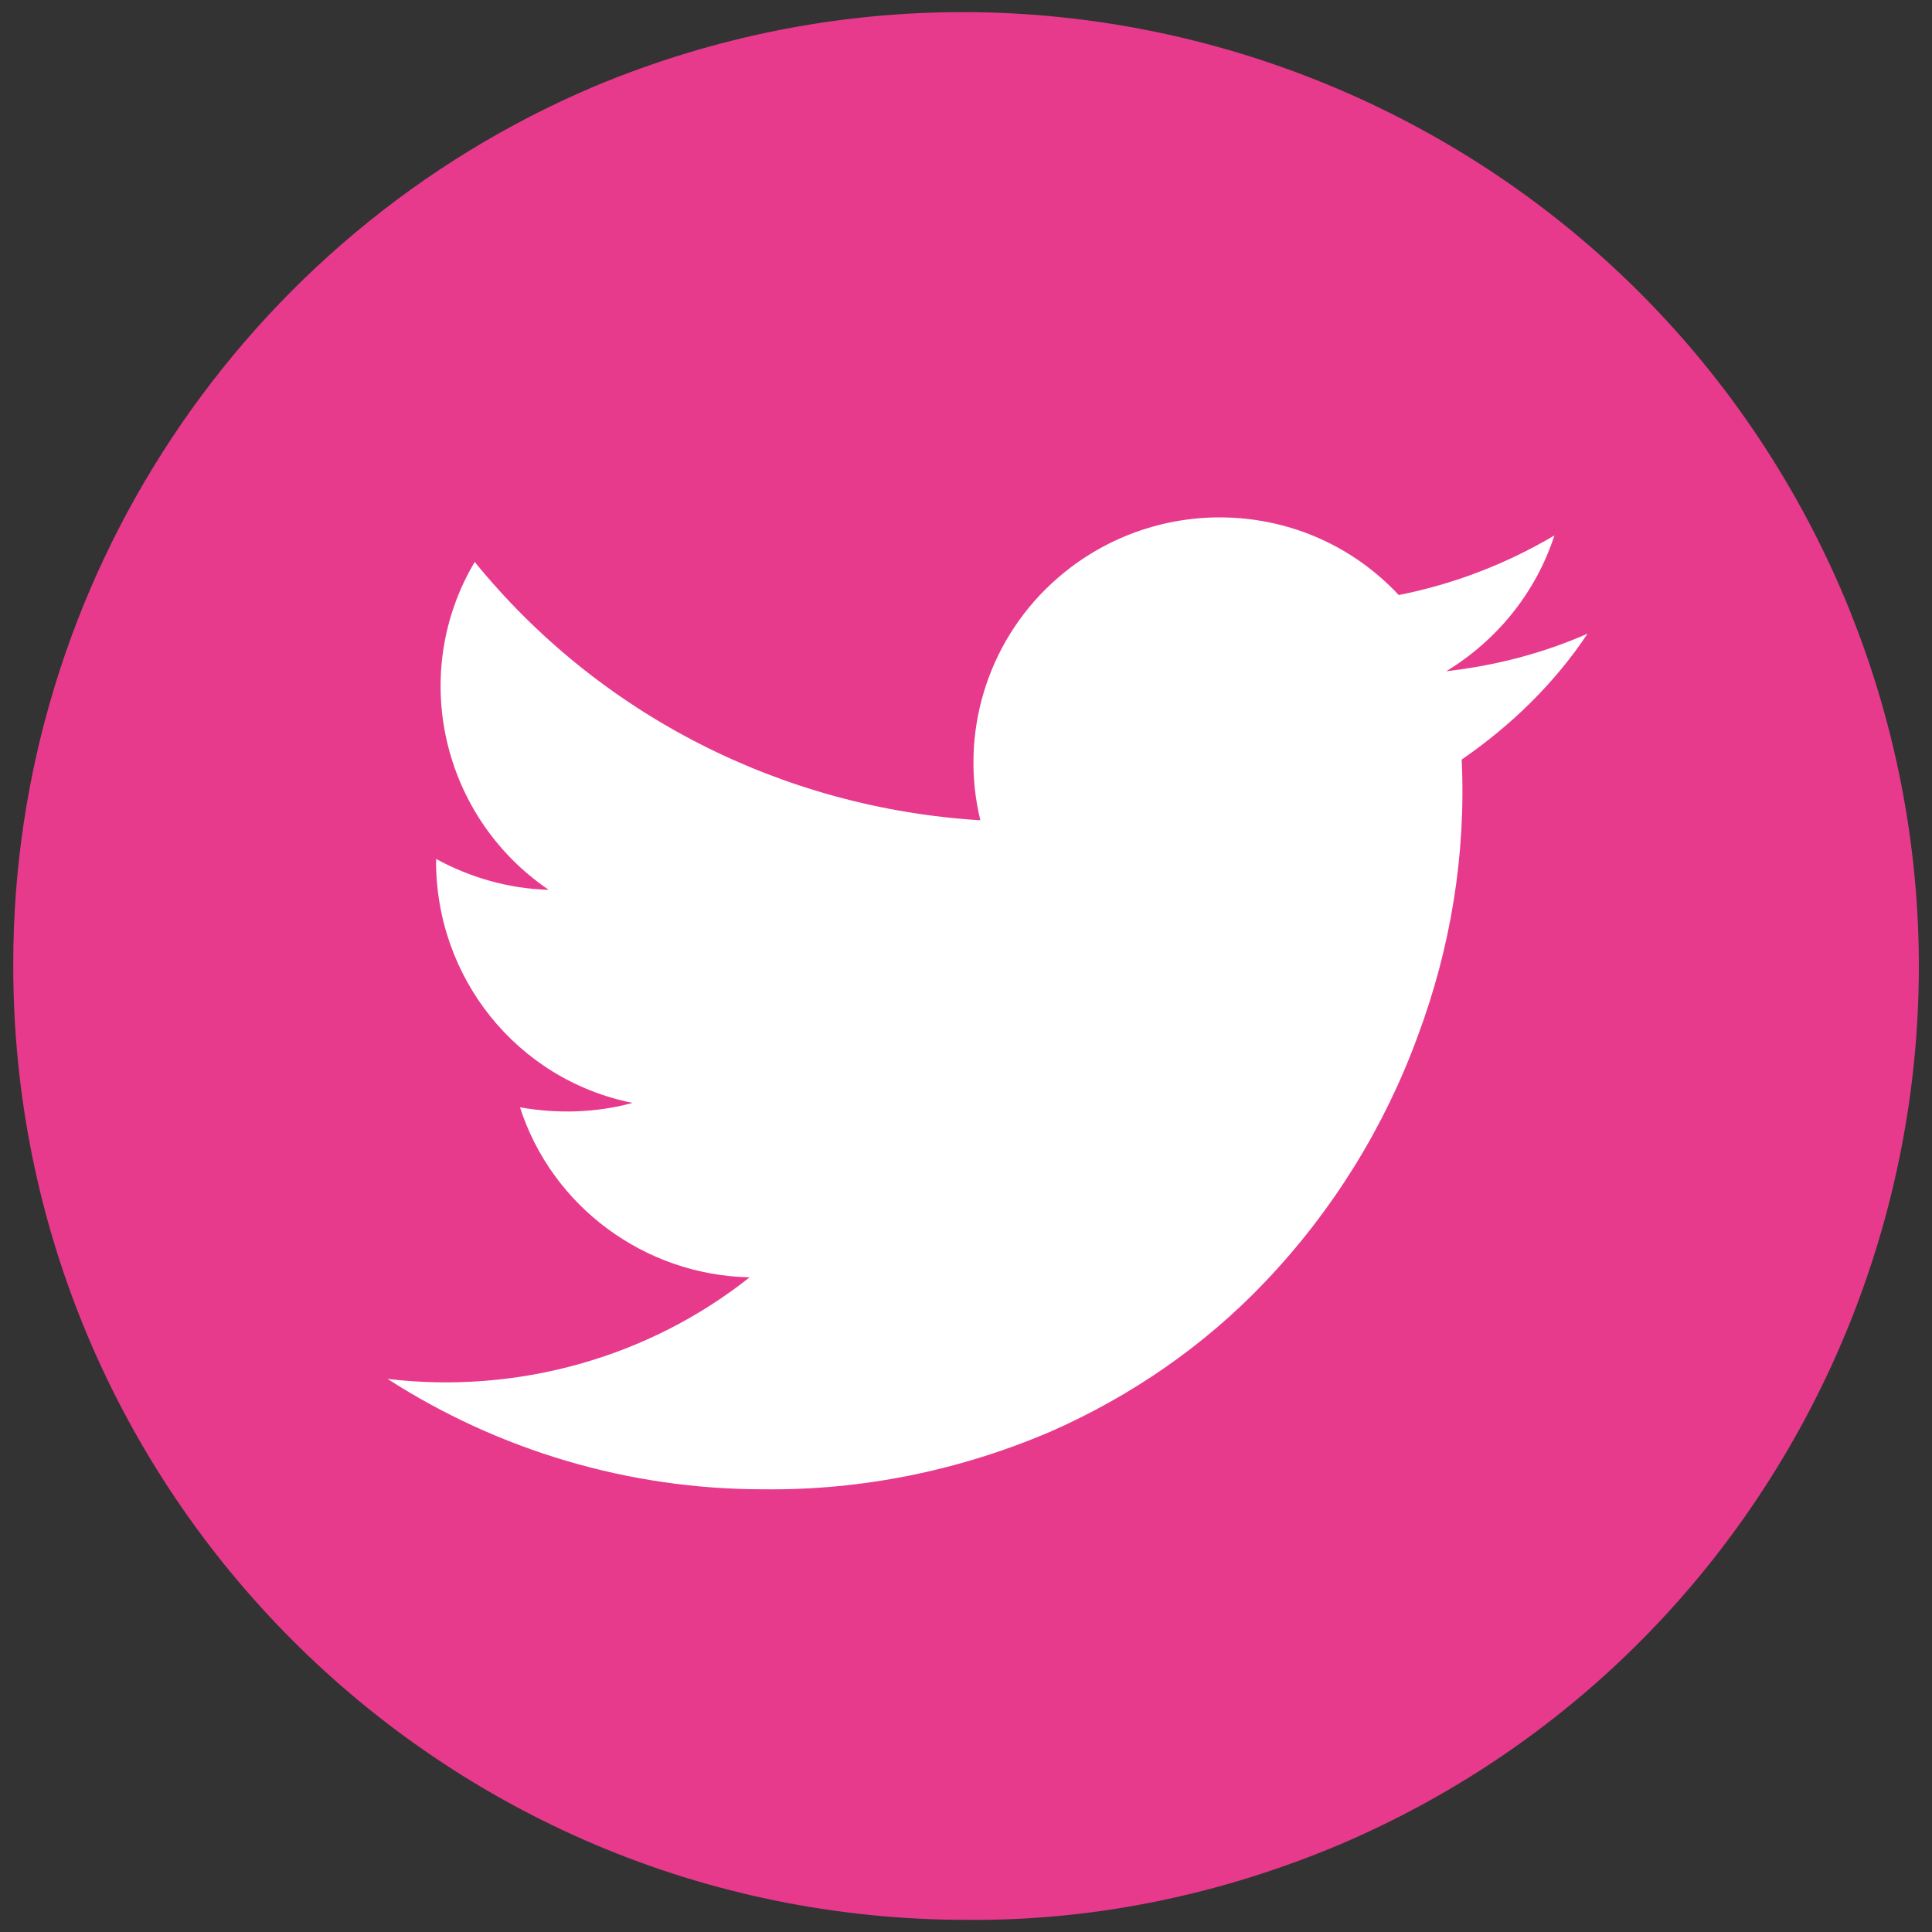
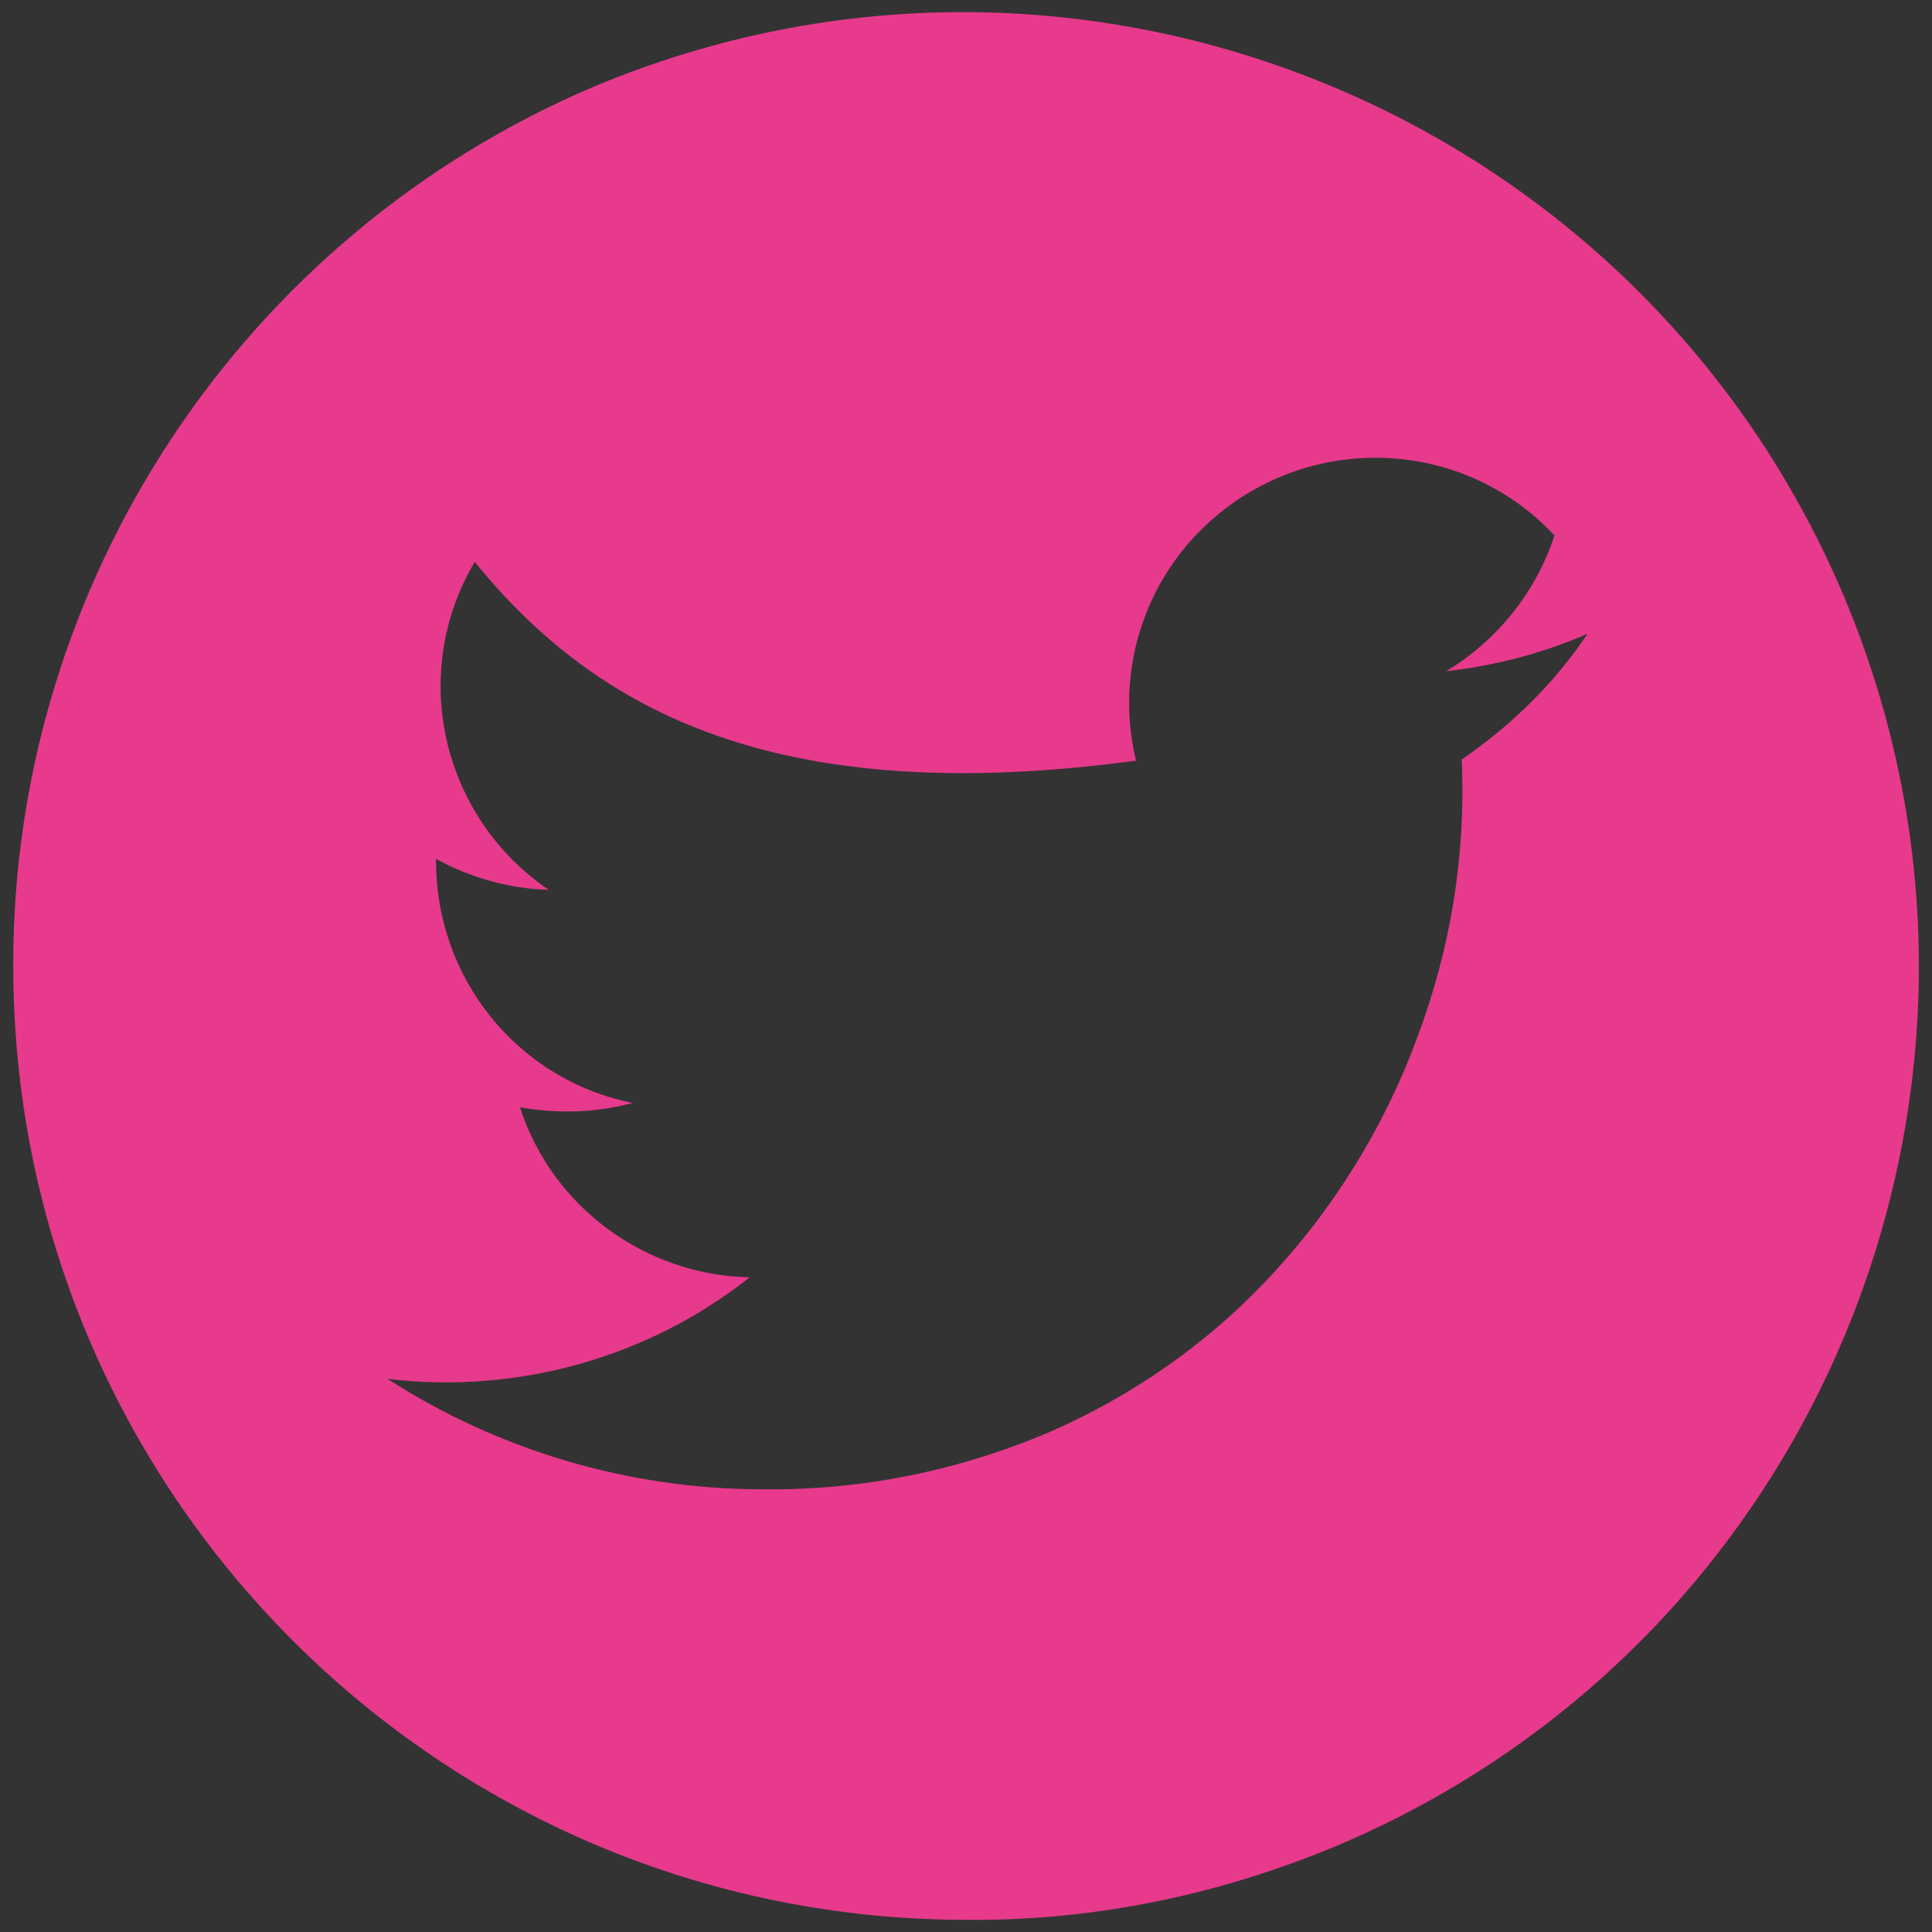
<svg xmlns="http://www.w3.org/2000/svg" version="1.1" id="Layer_1" x="0px" y="0px" viewBox="0 0 175 175" style="enable-background:new 0 0 175 175;" xml:space="preserve">
  <rect x="0" y="0" width="175" height="175" fill="#333333" stroke="none" />
  <style type="text/css">
	.st0{fill:#FFFFFF;stroke:#000000;stroke-miterlimit:10;}
	.st1{fill:#E73A8C;}
</style>
  <g>
-     <circle class="st0" cx="89.4" cy="90.9" r="74.6" />
-     <path id="Subtraction_2" class="st1" d="M87.6,173.9c-47.8,0-86.5-38.8-86.4-86.6c0-34.6,20.8-66,52.7-79.5   c44.1-18.4,94.7,2.4,113.2,46.4c18.3,43.8-2.1,94.3-45.8,112.9C110.6,171.6,99.2,174,87.6,173.9z M35.1,124.9L35.1,124.9   c10.1,6.5,21.9,10,34,10h0.1c8.9,0.1,17.7-1.7,25.9-5.2c7.3-3.2,14-7.8,19.5-13.6c6.1-6.4,10.8-14,13.8-22.2c3-8,4.4-16.5,4-25.1   c4.5-3.1,8.4-6.9,11.4-11.4c-4.1,1.8-8.4,2.9-12.8,3.4c4.6-2.8,8.1-7.1,9.8-12.3c-4.4,2.6-9.1,4.4-14.1,5.4c-8.4-9-22.5-9.4-31.5-1   c-5.8,5.4-8.3,13.6-6.4,21.4C70.9,73.2,54.3,64.8,43,50.9C37,61,40,74,49.7,80.6c-3.6-0.1-7.1-1.1-10.2-2.8   c-0.1,10.7,7.3,20,17.8,22.1c-3.3,0.9-6.8,1-10.2,0.4c2.9,9,11.3,15.2,20.8,15.4C58.7,123,46.8,126.3,35.1,124.9L35.1,124.9z" />
+     <path id="Subtraction_2" class="st1" d="M87.6,173.9c-47.8,0-86.5-38.8-86.4-86.6c0-34.6,20.8-66,52.7-79.5   c44.1-18.4,94.7,2.4,113.2,46.4c18.3,43.8-2.1,94.3-45.8,112.9C110.6,171.6,99.2,174,87.6,173.9z M35.1,124.9L35.1,124.9   c10.1,6.5,21.9,10,34,10h0.1c8.9,0.1,17.7-1.7,25.9-5.2c7.3-3.2,14-7.8,19.5-13.6c6.1-6.4,10.8-14,13.8-22.2c3-8,4.4-16.5,4-25.1   c4.5-3.1,8.4-6.9,11.4-11.4c-4.1,1.8-8.4,2.9-12.8,3.4c4.6-2.8,8.1-7.1,9.8-12.3c-8.4-9-22.5-9.4-31.5-1   c-5.8,5.4-8.3,13.6-6.4,21.4C70.9,73.2,54.3,64.8,43,50.9C37,61,40,74,49.7,80.6c-3.6-0.1-7.1-1.1-10.2-2.8   c-0.1,10.7,7.3,20,17.8,22.1c-3.3,0.9-6.8,1-10.2,0.4c2.9,9,11.3,15.2,20.8,15.4C58.7,123,46.8,126.3,35.1,124.9L35.1,124.9z" />
  </g>
</svg>